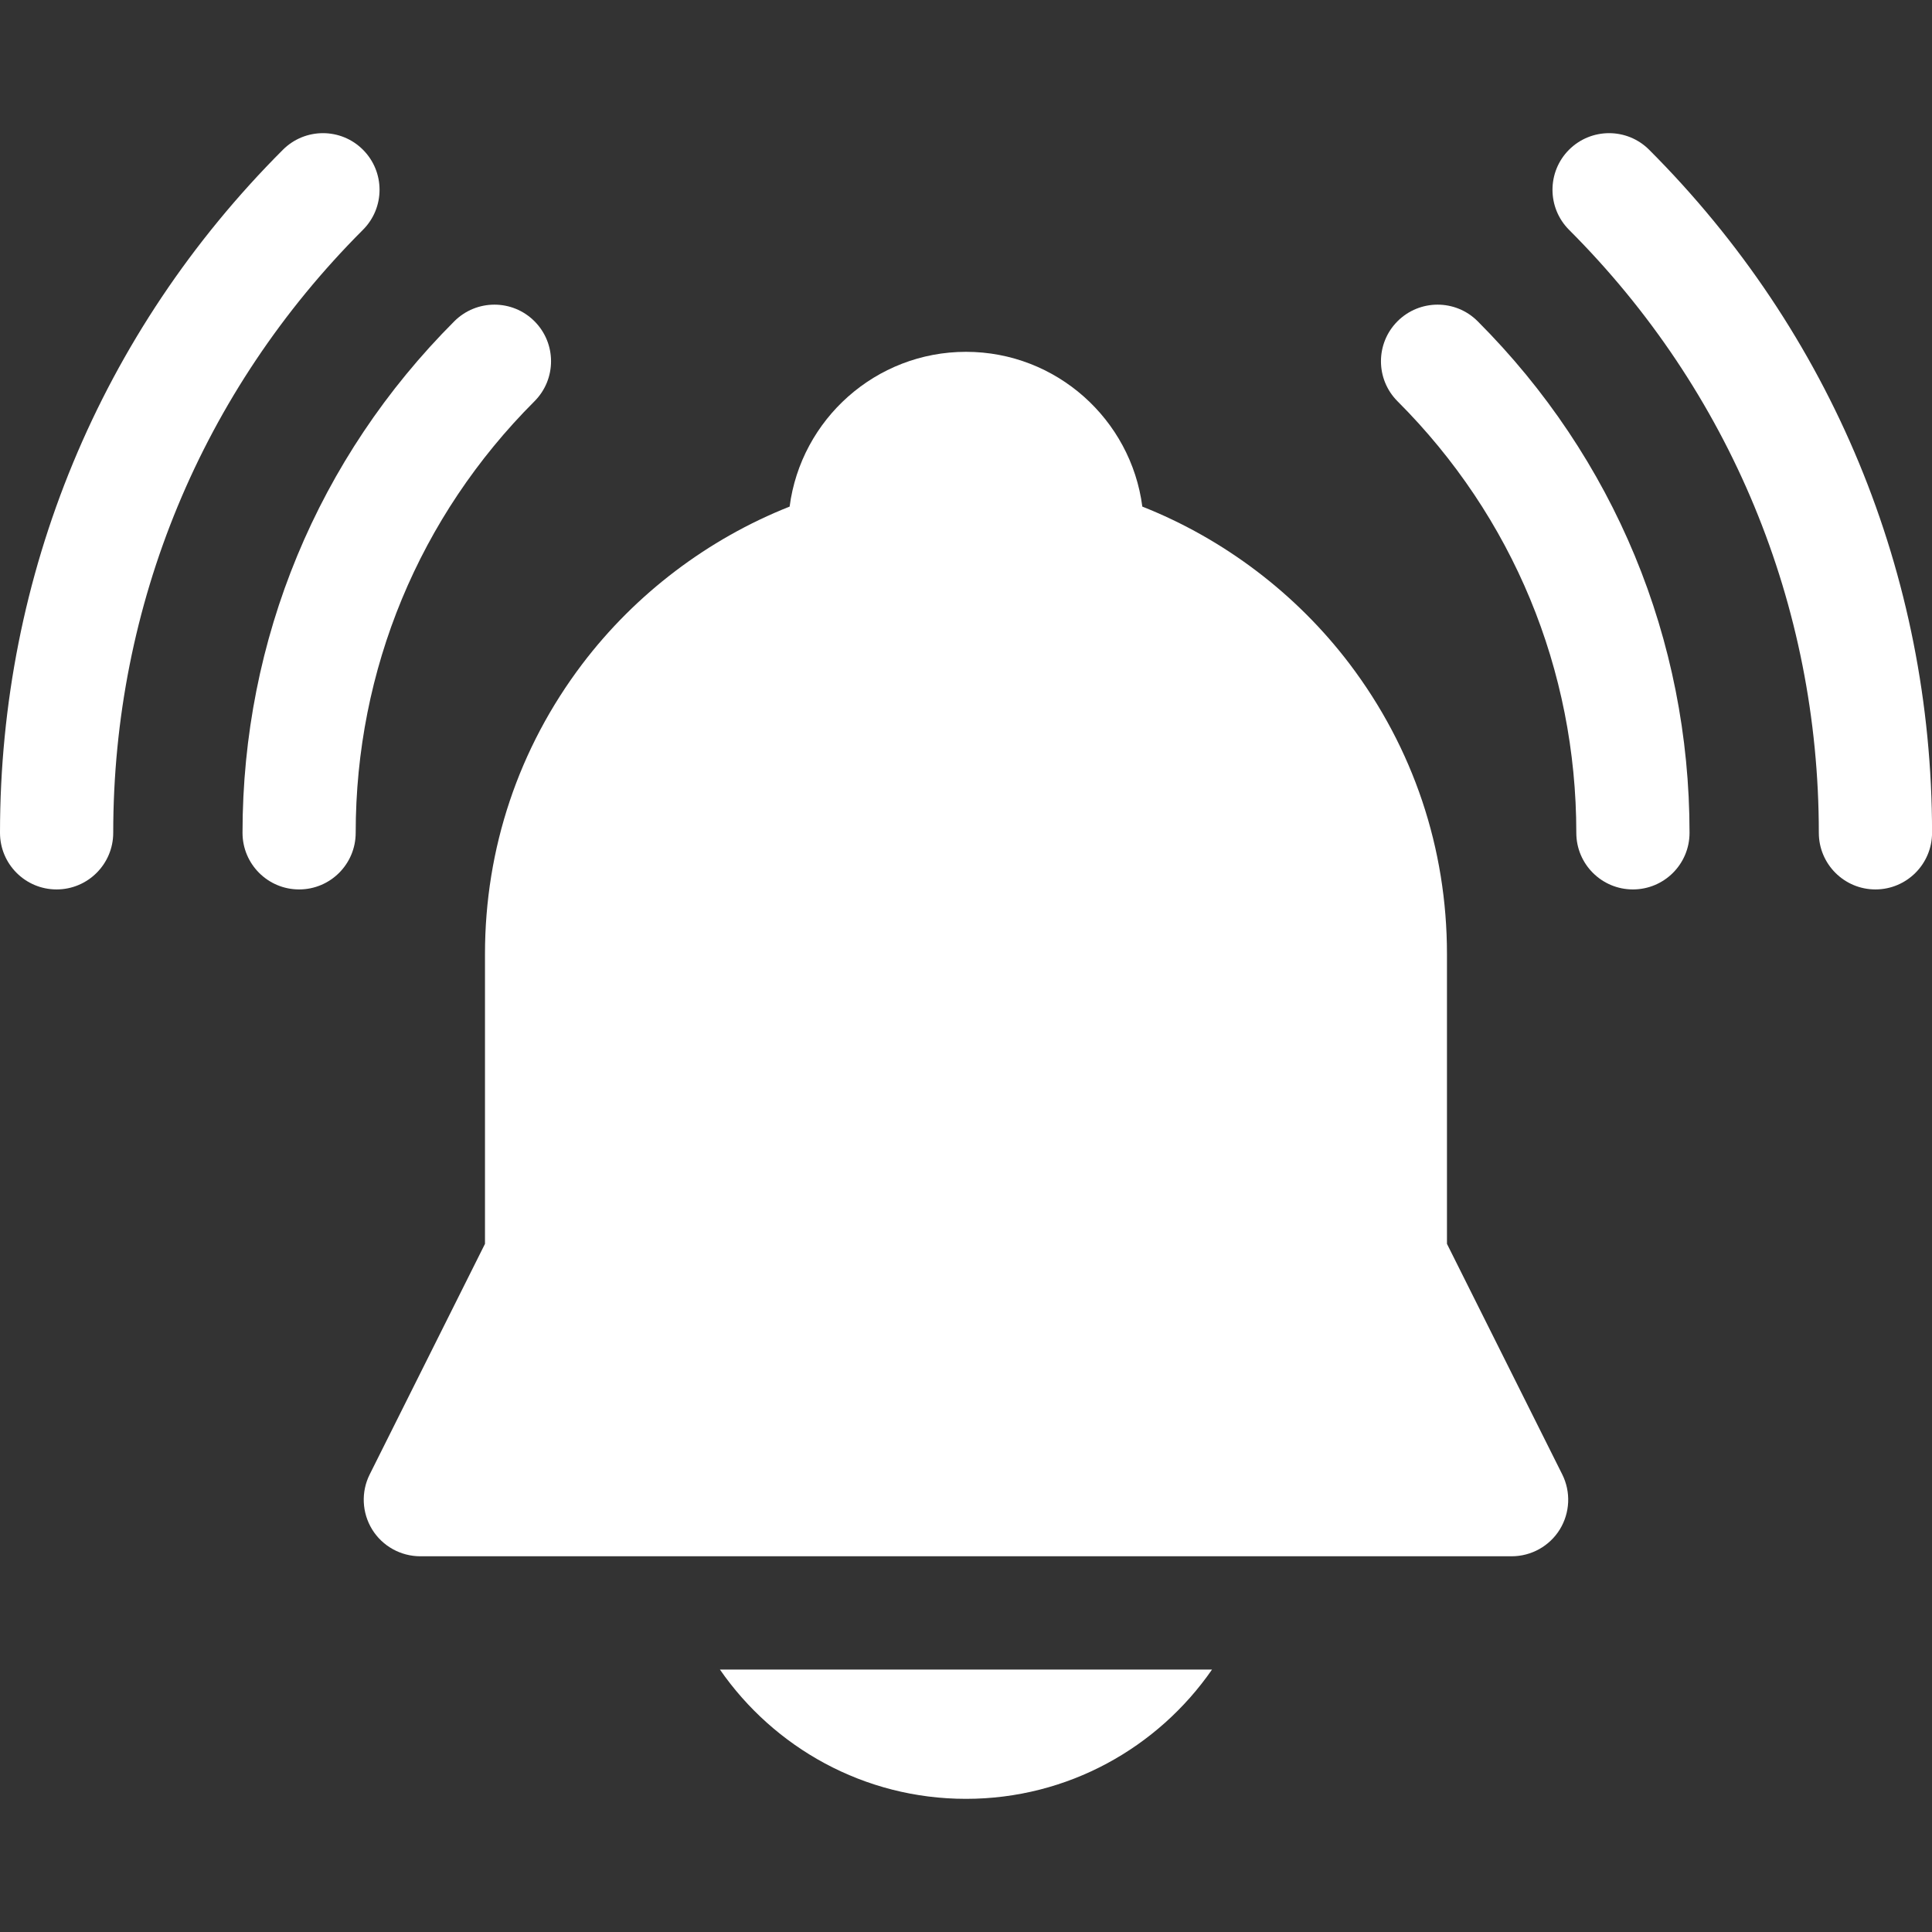
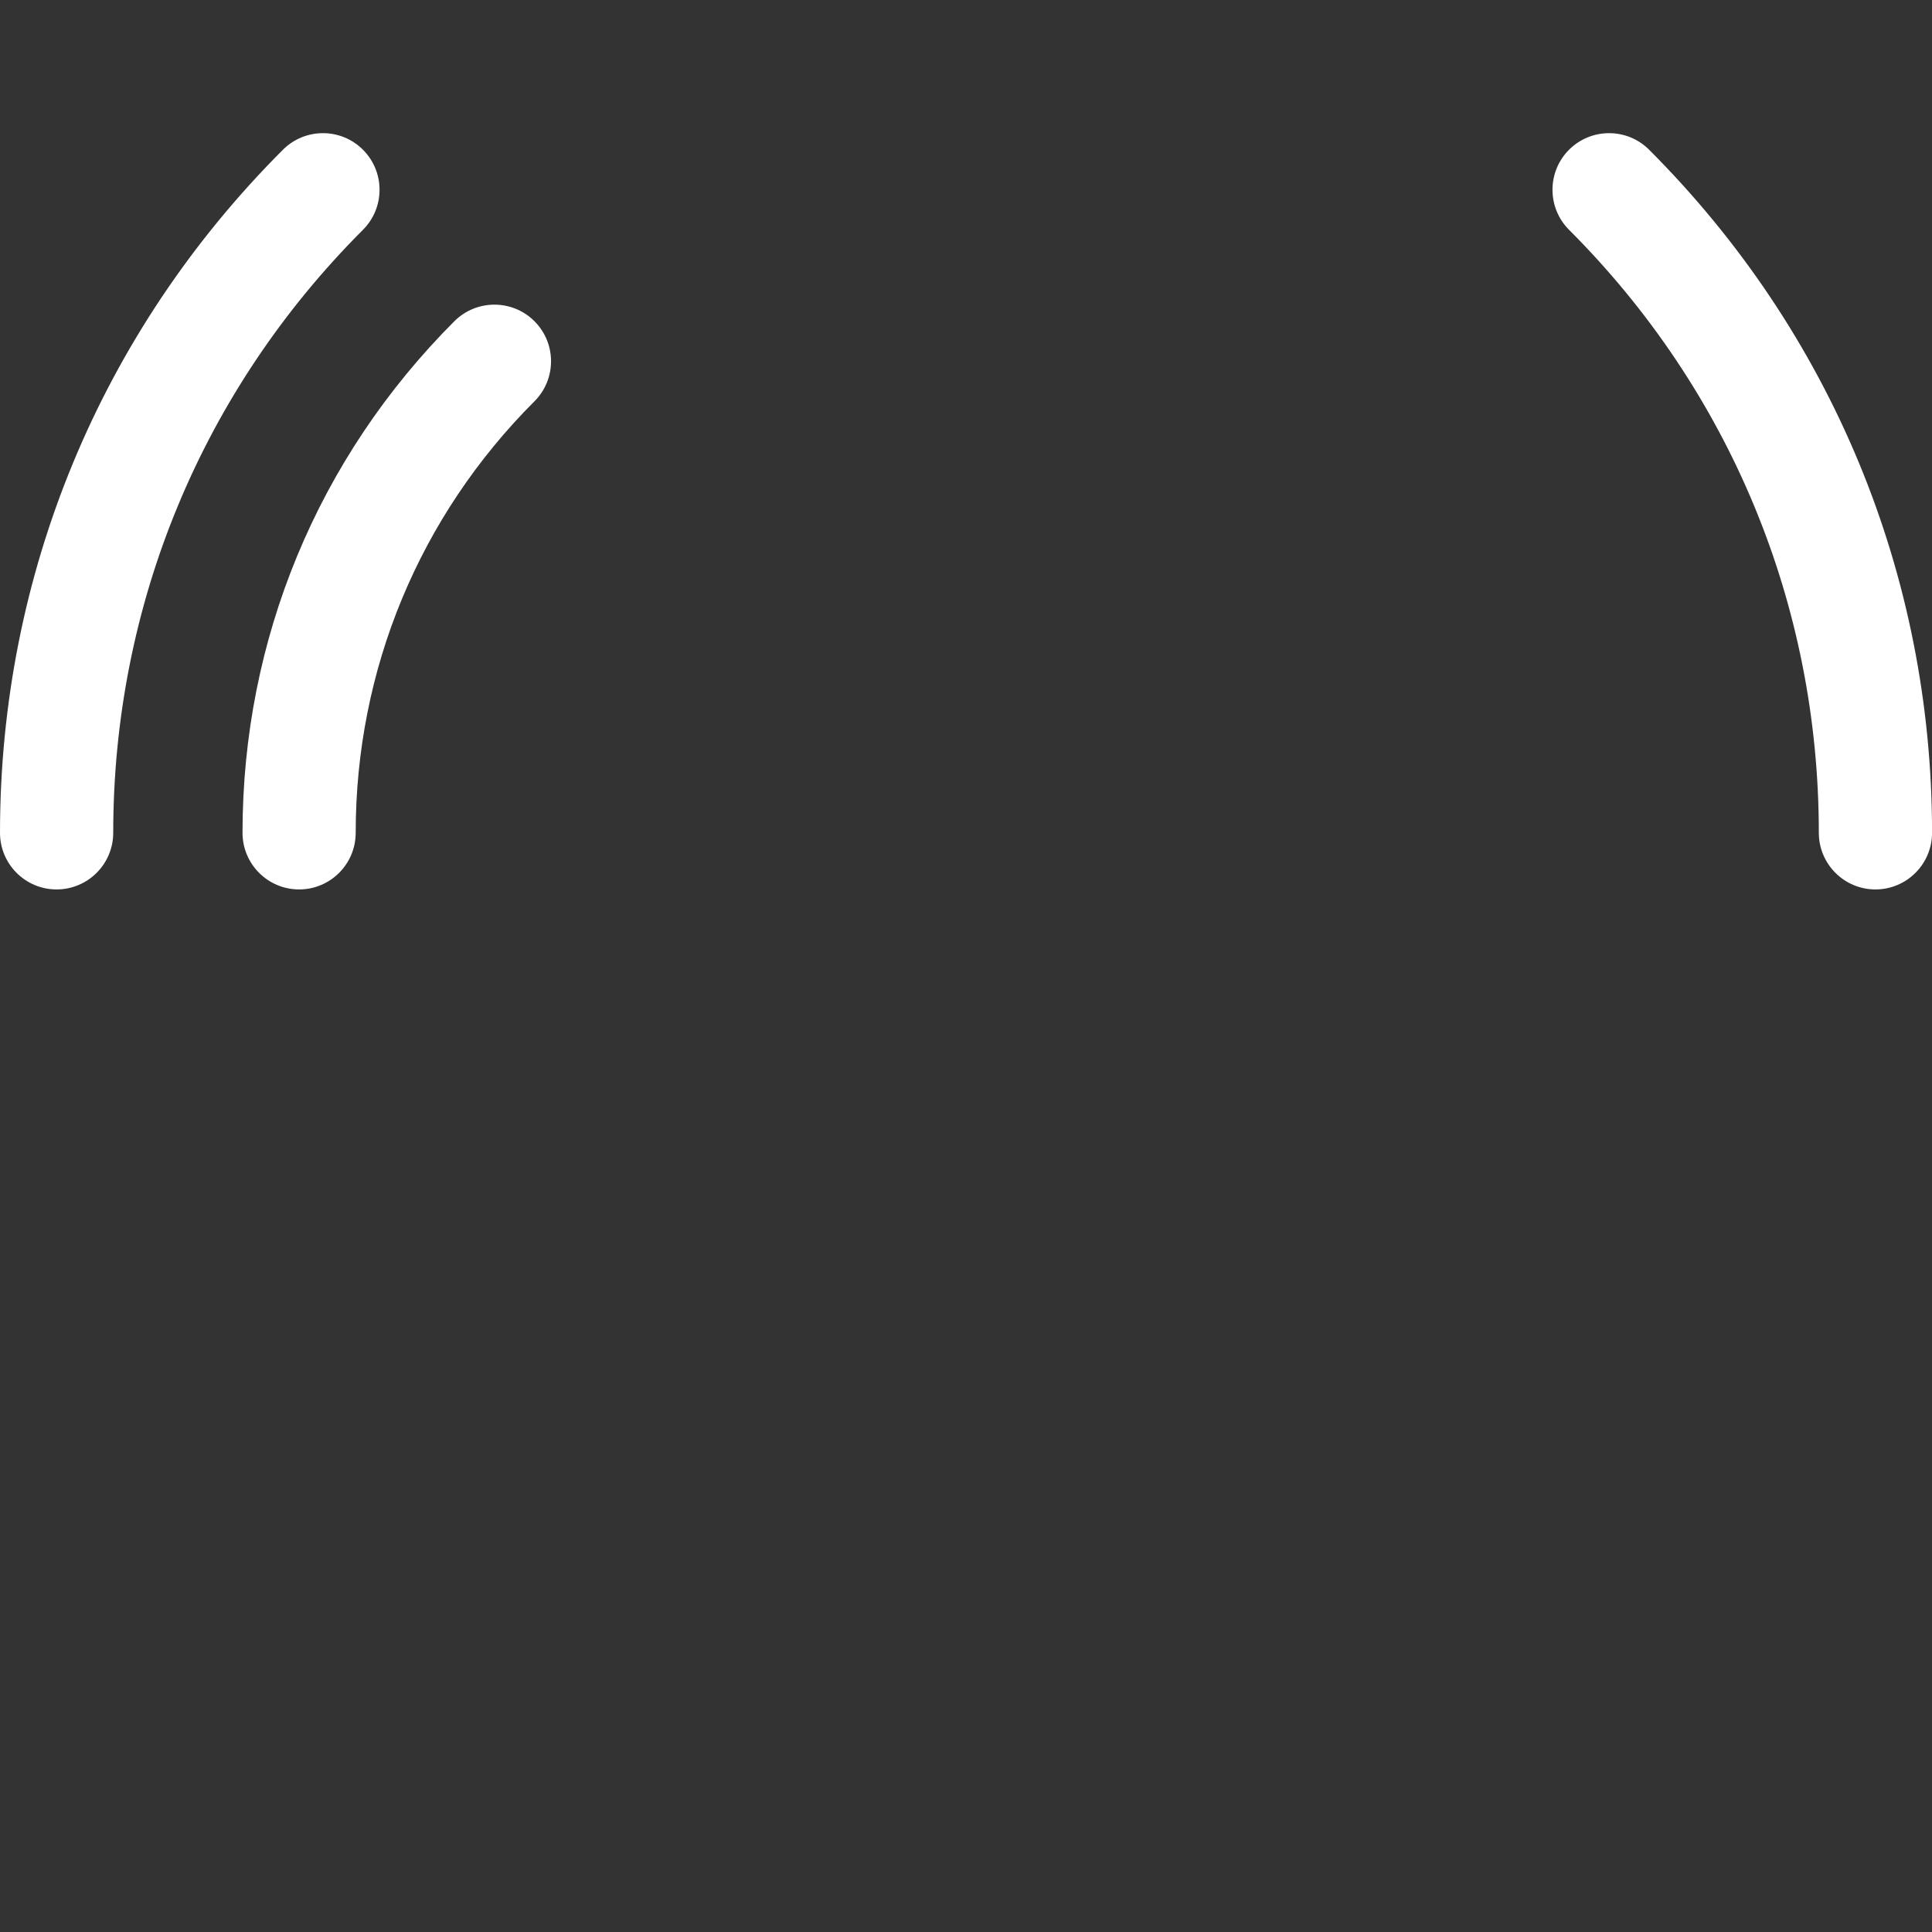
<svg xmlns="http://www.w3.org/2000/svg" width="38" height="38" viewBox="0 0 38 38" fill="none">
  <rect x="0" y="0" width="38" height="38" fill="#333333" stroke="none" />
  <g clip-path="url(#clip0_3064_267)">
    <path d="M32.436 2.945C32.001 2.51 31.296 2.511 30.861 2.945C30.427 3.38 30.427 4.085 30.861 4.52C34.029 7.688 35.774 11.9 35.774 16.38C35.774 16.995 36.273 17.494 36.887 17.494C37.502 17.494 38.001 16.995 38.001 16.38C38.001 11.305 36.024 6.534 32.436 2.945Z" fill="white" />
    <path d="M7.139 2.945C6.704 2.51 6 2.511 5.565 2.945C1.976 6.534 0 11.305 0 16.38C0 16.995 0.498 17.494 1.113 17.494C1.728 17.494 2.227 16.995 2.227 16.38C2.227 11.9 3.971 7.688 7.139 4.52C7.574 4.085 7.574 3.38 7.139 2.945Z" fill="white" />
-     <path d="M27.488 6.318C27.053 6.753 27.053 7.458 27.488 7.893C29.756 10.16 31.004 13.174 31.004 16.381C31.004 16.996 31.503 17.494 32.117 17.494C32.732 17.494 33.231 16.996 33.231 16.381C33.231 12.58 31.75 9.006 29.063 6.318C28.628 5.883 27.923 5.884 27.488 6.318Z" fill="white" />
    <path d="M10.512 6.318C10.077 5.883 9.372 5.884 8.937 6.318C6.25 9.006 4.77 12.58 4.77 16.38C4.77 16.995 5.268 17.494 5.883 17.494C6.498 17.494 6.996 16.995 6.996 16.38C6.996 13.174 8.245 10.16 10.512 7.893C10.947 7.458 10.947 6.753 10.512 6.318Z" fill="white" />
-     <path d="M28.46 24.465V18.765C28.46 16.686 27.798 14.714 26.546 13.06C25.499 11.679 24.072 10.599 22.468 9.964C22.245 8.249 20.775 6.92 19 6.92C17.224 6.92 15.754 8.249 15.531 9.964C13.927 10.599 12.5 11.679 11.453 13.06C10.201 14.714 9.539 16.686 9.539 18.765V24.465L7.272 28.999C7.099 29.344 7.118 29.754 7.32 30.083C7.523 30.411 7.882 30.61 8.268 30.61H29.732C30.117 30.61 30.476 30.411 30.679 30.083C30.881 29.754 30.9 29.345 30.727 28.999L28.46 24.465Z" fill="white" />
-     <path d="M19 35.381C21.004 35.381 22.776 34.373 23.839 32.838H14.16C15.223 34.373 16.995 35.381 19 35.381Z" fill="white" />
  </g>
  <defs>
    <clipPath id="clip0_3064_267">
      <rect width="38" height="38" fill="white" />
    </clipPath>
  </defs>
</svg>